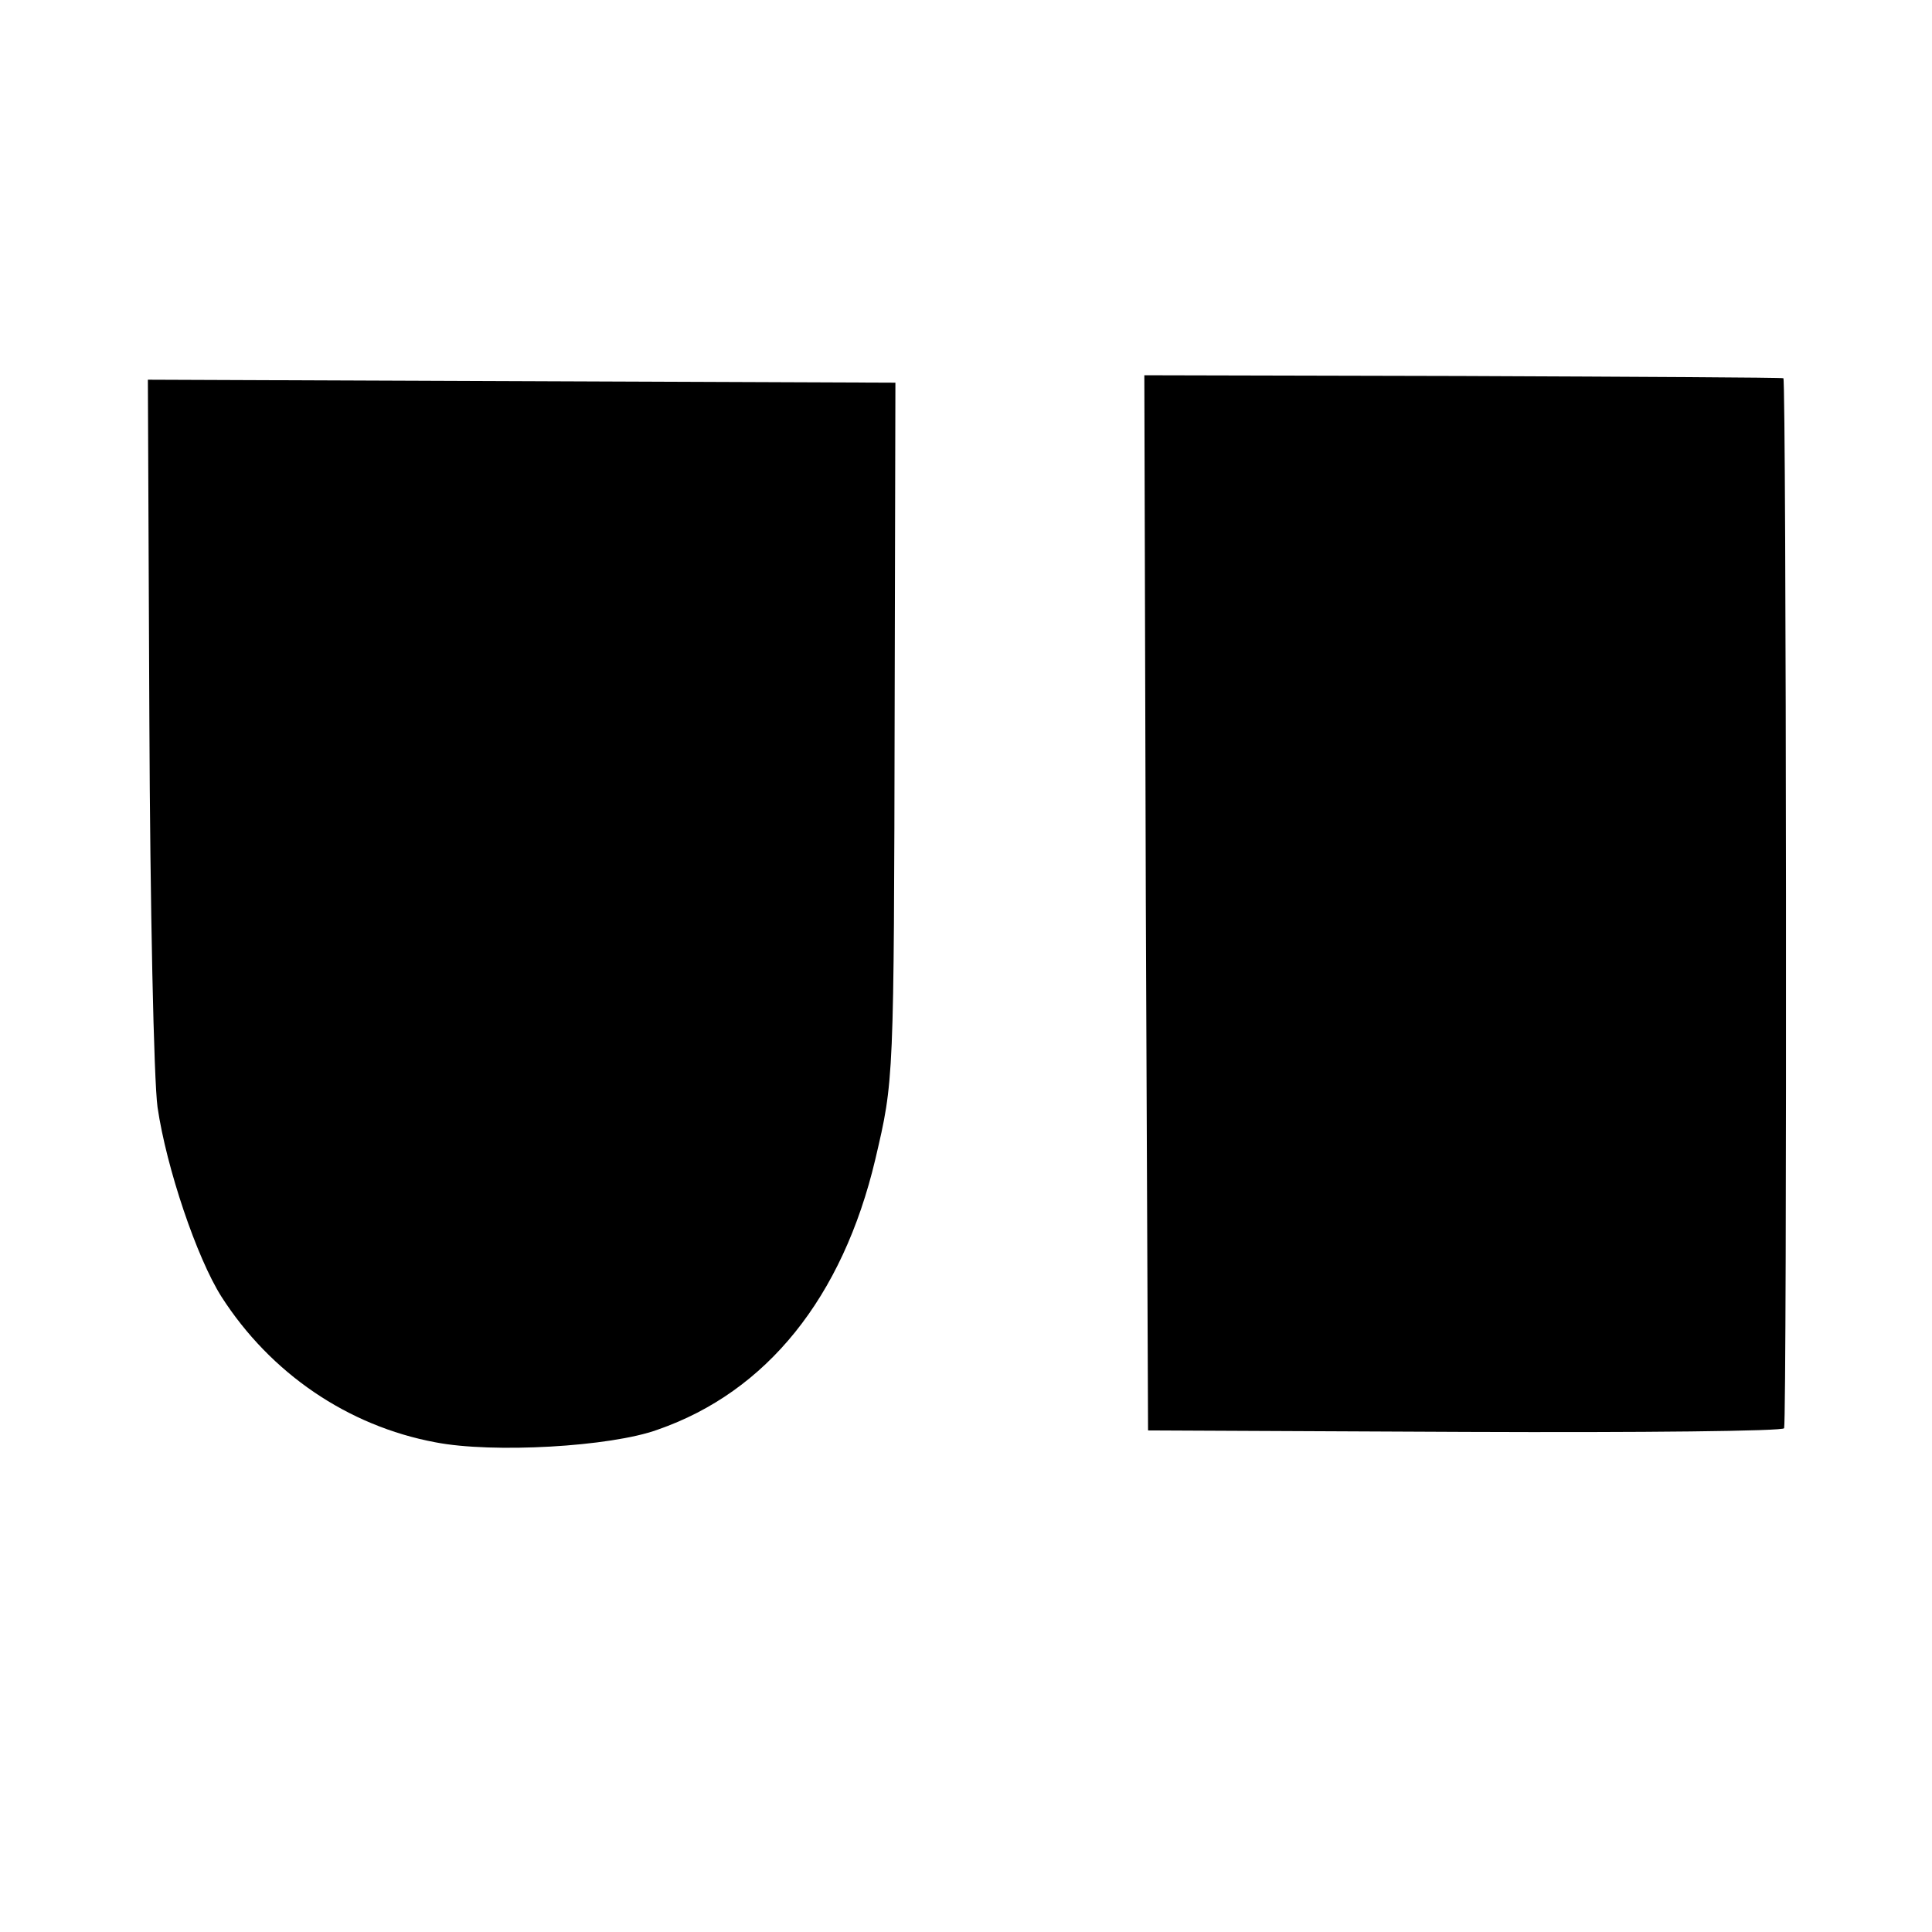
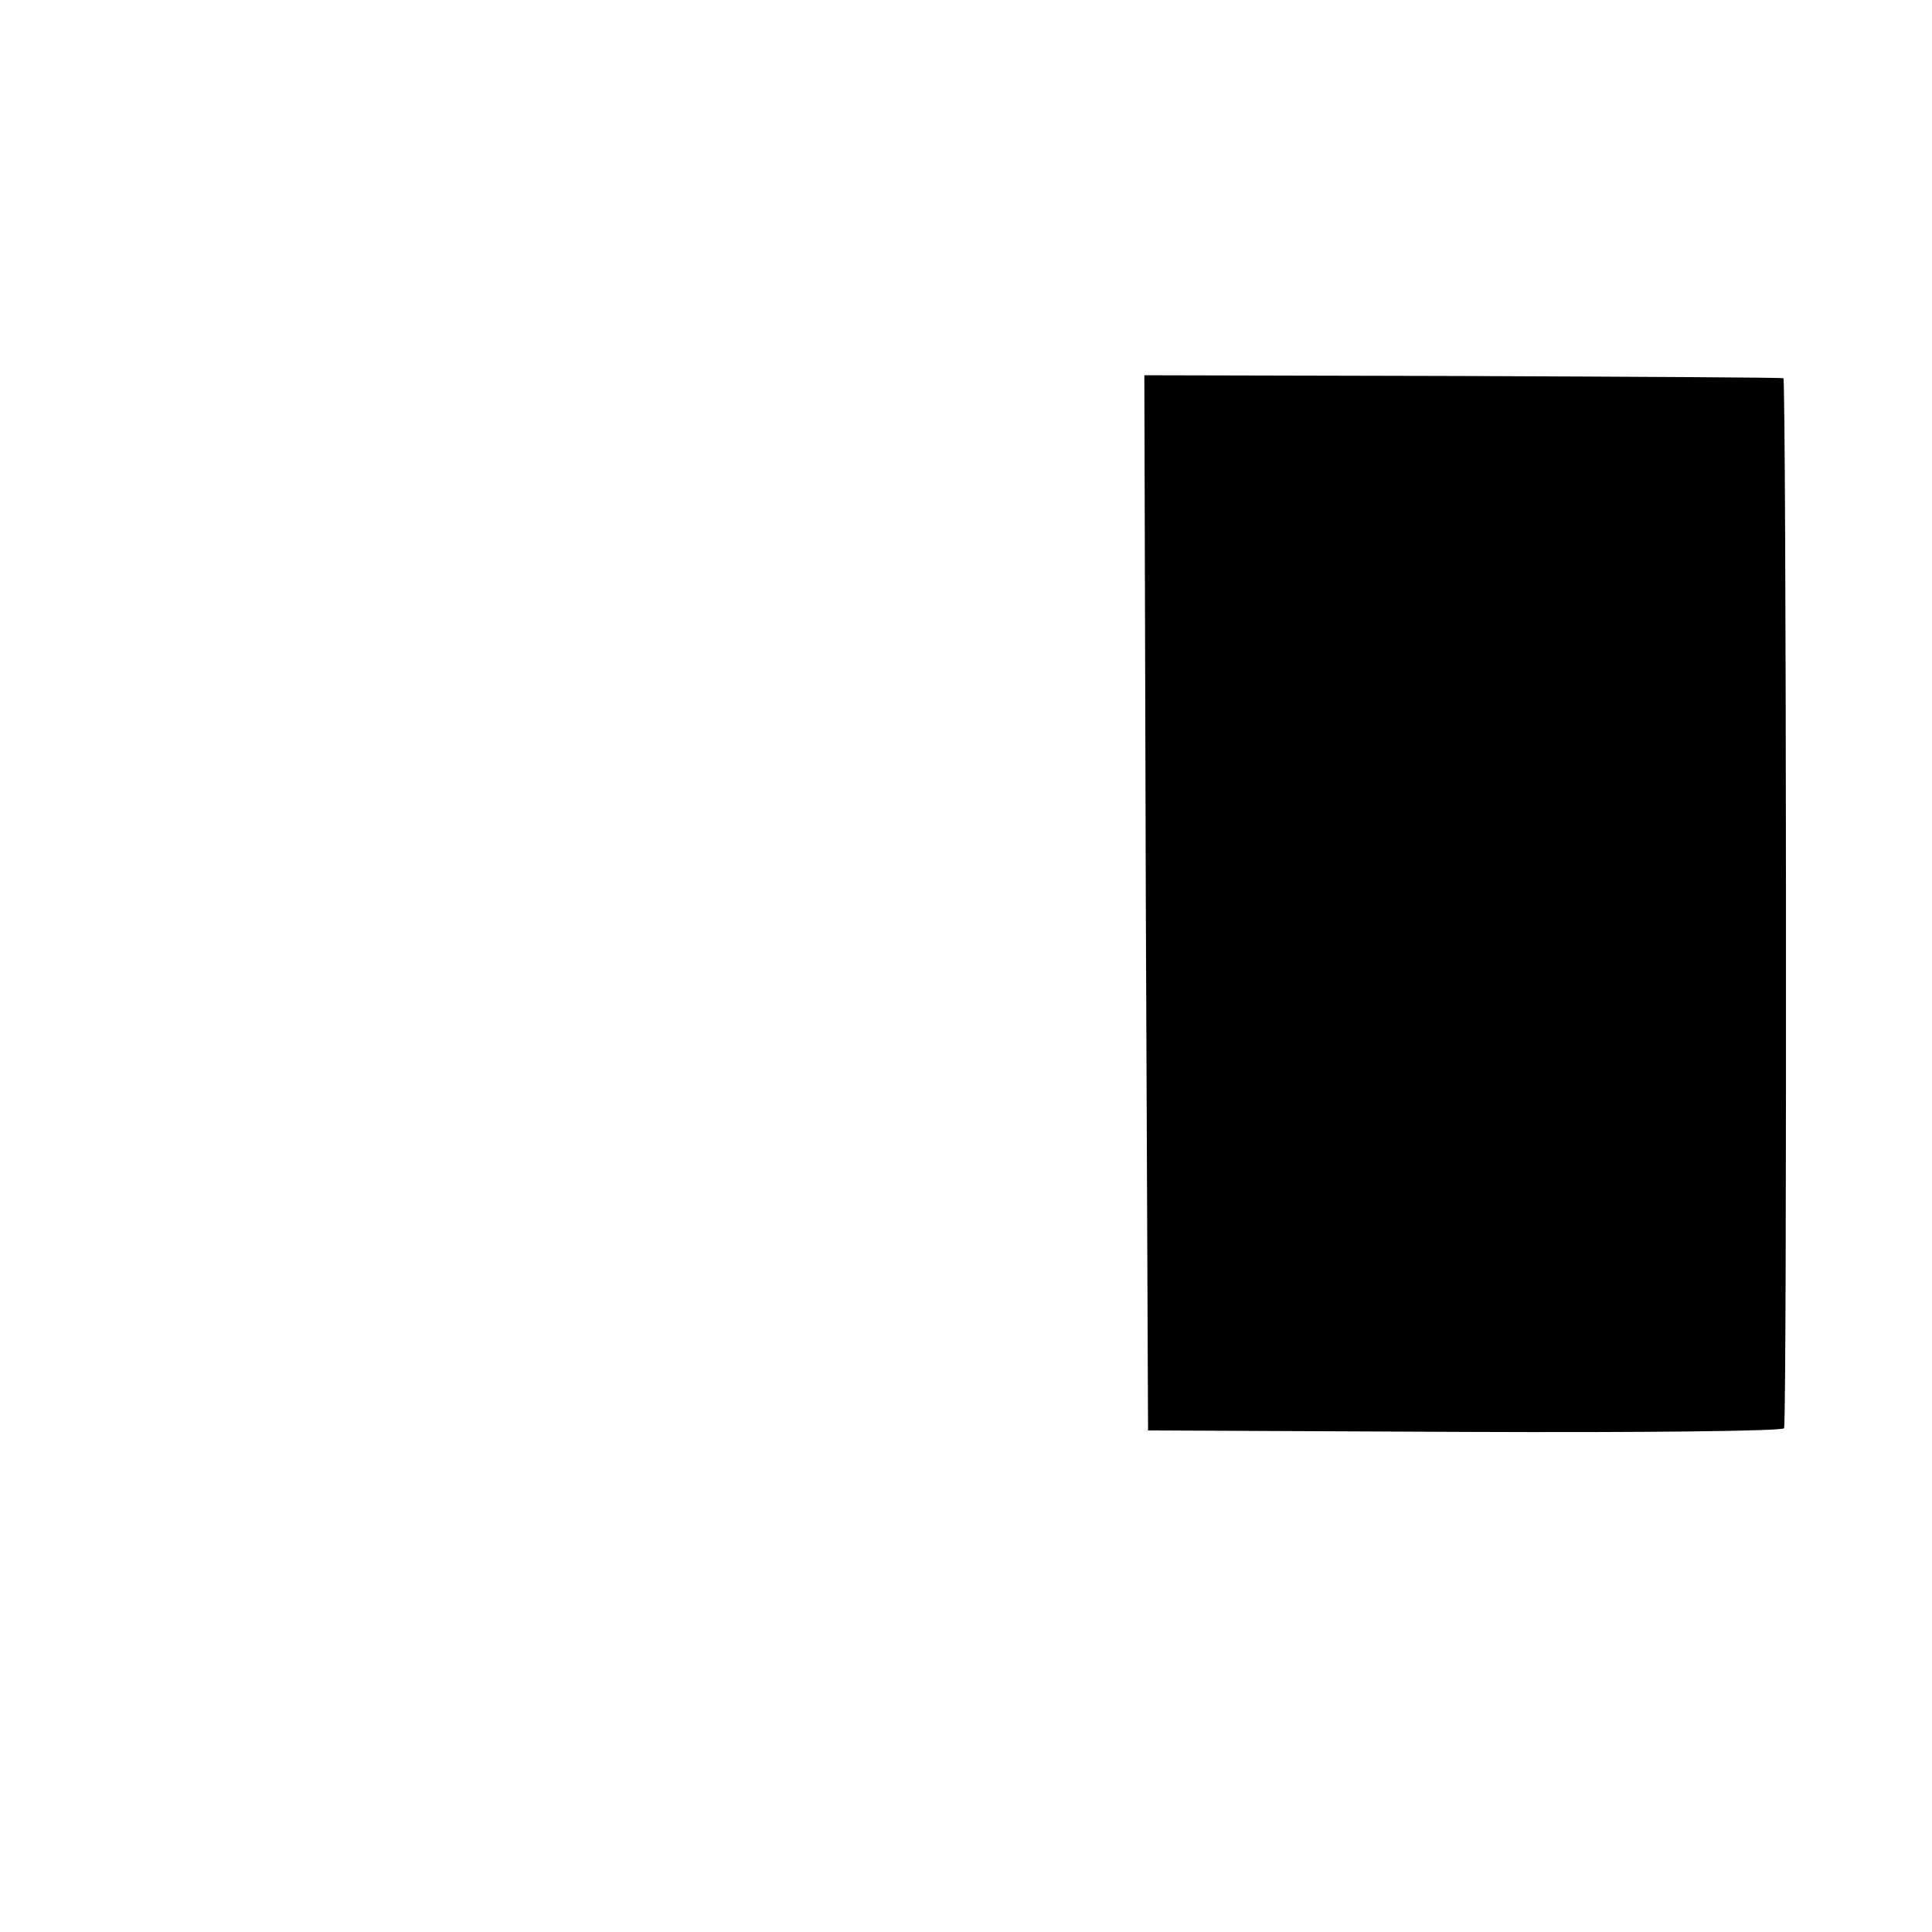
<svg xmlns="http://www.w3.org/2000/svg" version="1.0" width="260pt" height="260pt" viewBox="0 0 260 260" preserveAspectRatio="xMidYMid meet">
  <g transform="translate(0,260) scale(0.1,-0.1)" fill="#000000" stroke="none">
    <path d="M1542 1385 l3 -710 428 -2 c235 -1 428 1 428 5 4 23 3 1412 -1 1413 -3 1 -197 2 -433 3 l-427 1 2 -710z" />
-     <path d="M201 1632 c1 -251 6 -486 11 -522 12 -82 53 -203 86 -255 66 -103 170 -174 288 -196 77 -15 236 -6 299 17 147 51 249 178 293 364 25 107 25 102 26 615 l1 430 -503 2 -503 2 2 -457z" />
  </g>
</svg>